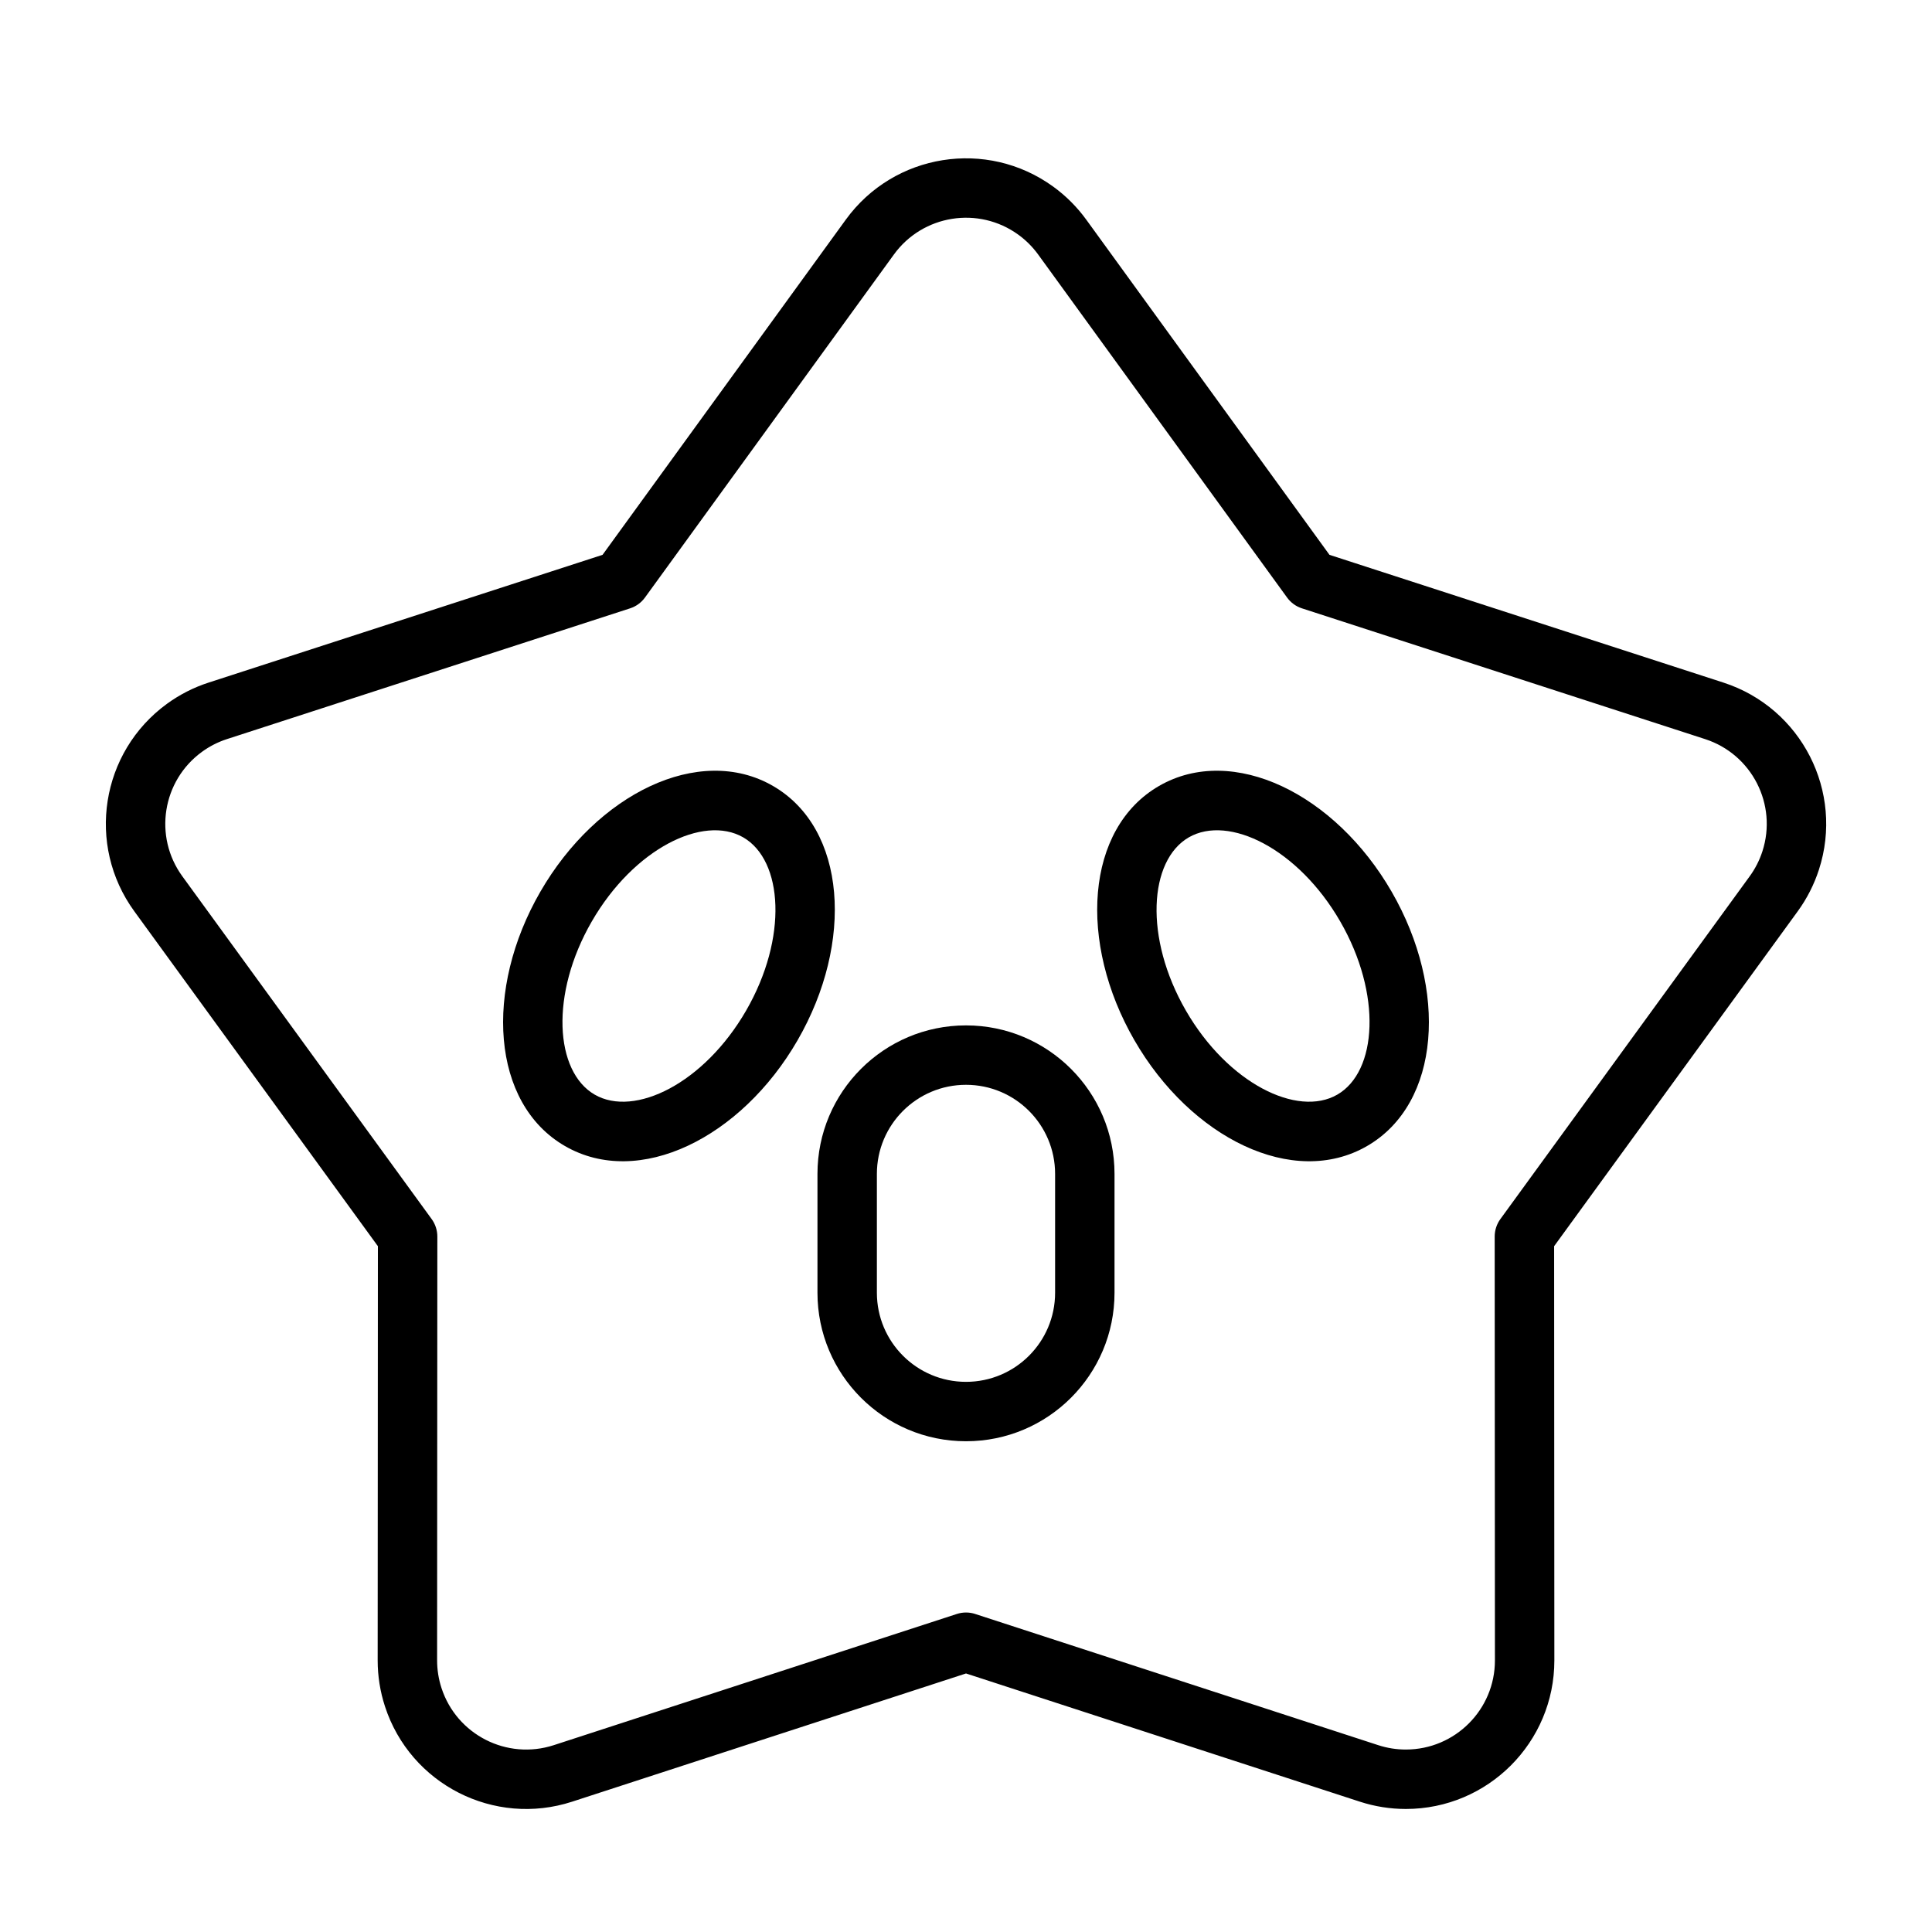
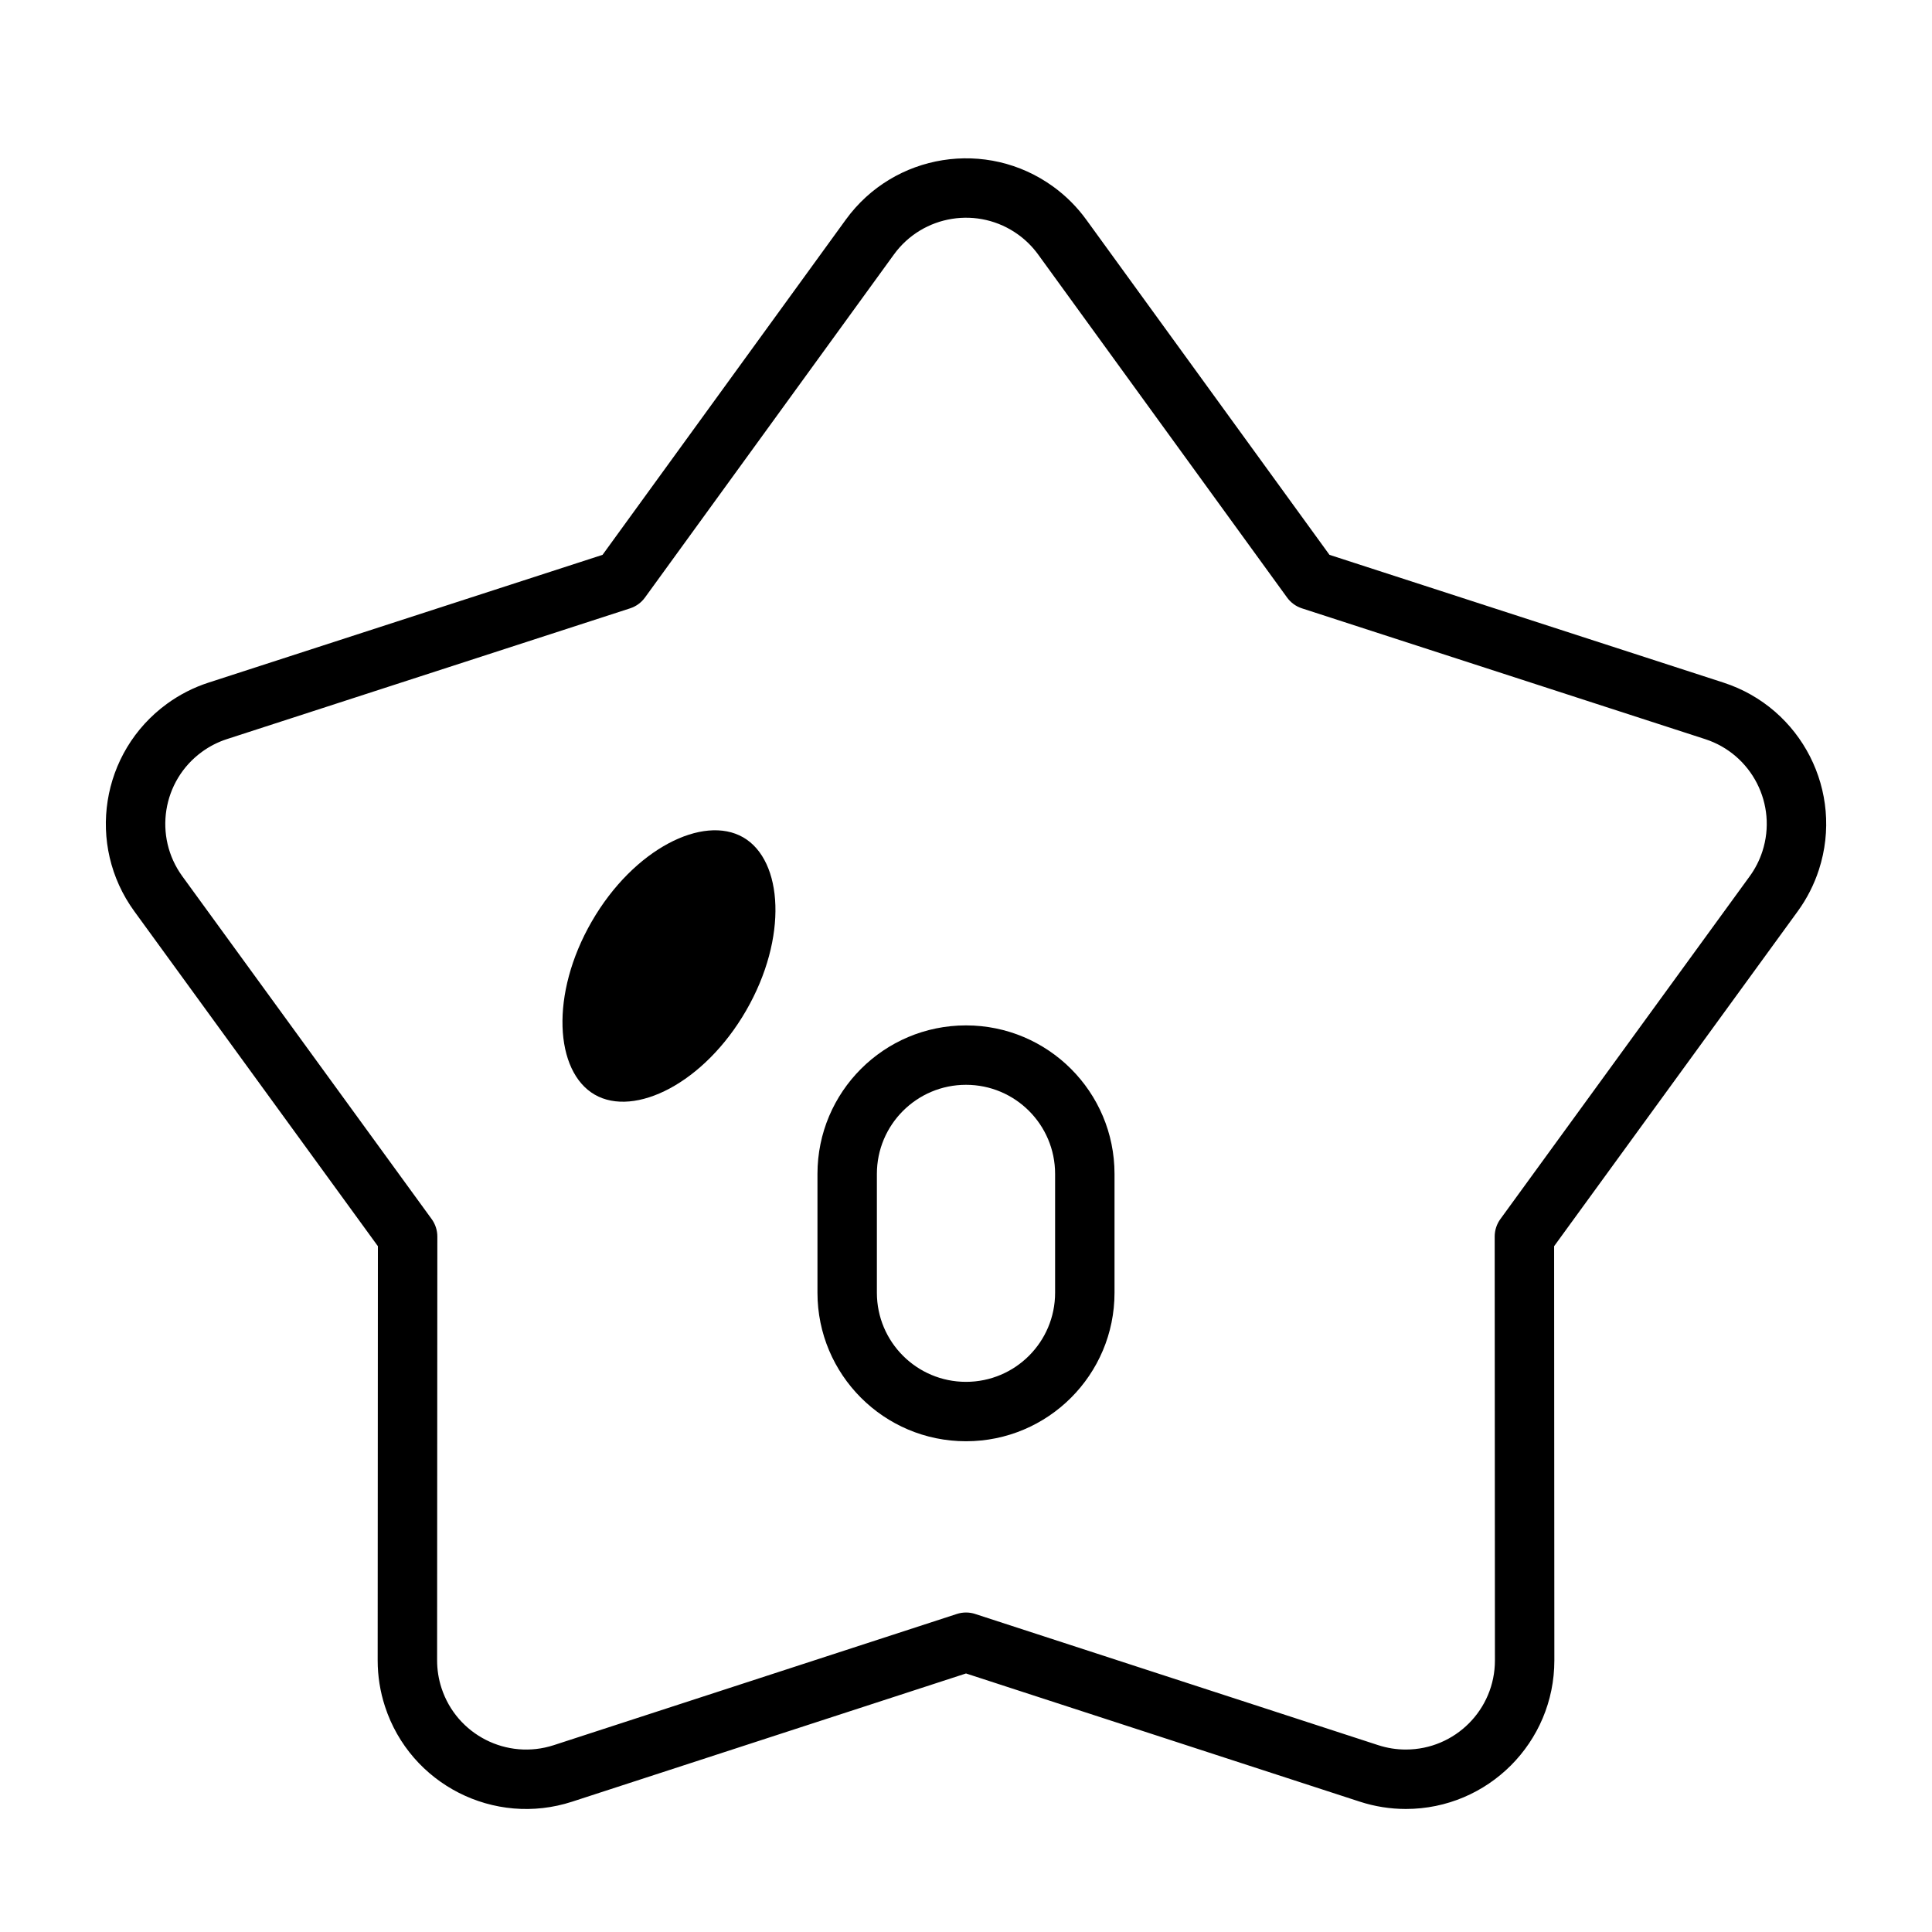
<svg xmlns="http://www.w3.org/2000/svg" fill="#000000" width="800px" height="800px" version="1.1" viewBox="144 144 512 512">
  <g>
    <path d="m400 415.74c21.738 0 39.359 17.621 39.359 39.359v31.488c0 21.738-17.621 39.359-39.359 39.359s-39.363-17.621-39.363-39.359v-31.488c0-21.738 17.625-39.359 39.363-39.359zm0 15.746c-13.043 0-23.617 10.57-23.617 23.613v31.488c0 13.043 10.574 23.617 23.617 23.617s23.613-10.574 23.613-23.617v-31.488c0-13.043-10.57-23.613-23.613-23.613z" />
-     <path d="m293.73 447.72c-19.547-11.285-21.496-41.488-6.535-67.398 14.961-25.914 42.094-39.328 61.641-28.043 19.543 11.285 21.492 41.488 6.531 67.402-14.957 25.91-42.09 39.324-61.637 28.039zm7.871-13.633c10.574 6.106 29.008-3.008 40.133-22.281 11.125-19.27 9.801-39.789-0.773-45.895-10.574-6.106-29.004 3.012-40.133 22.281-11.125 19.27-9.801 39.789 0.773 45.895z" />
-     <path d="m506.27 447.72c-19.547 11.285-46.68-2.129-61.637-28.039-14.961-25.914-13.012-56.117 6.535-67.402s46.68 2.129 61.637 28.043c14.961 25.91 13.012 56.113-6.535 67.398zm-7.871-13.633c10.574-6.106 11.898-26.625 0.773-45.895-11.125-19.27-29.559-28.387-40.133-22.281-10.574 6.106-11.898 26.625-0.773 45.895 11.125 19.273 29.559 28.387 40.133 22.281z" />
+     <path d="m293.73 447.72zm7.871-13.633c10.574 6.106 29.008-3.008 40.133-22.281 11.125-19.27 9.801-39.789-0.773-45.895-10.574-6.106-29.004 3.012-40.133 22.281-11.125 19.27-9.801 39.789 0.773 45.895z" />
    <path d="m295.63 621.46c-20.672 6.727-42.883-4.574-49.609-25.242-1.285-3.941-1.938-8.062-1.934-12.207l0.059-109.76-64.562-88.762c-12.789-17.582-8.902-42.195 8.676-54.984 3.352-2.438 7.066-4.332 11.012-5.609l104.41-33.859 64.469-88.836c12.766-17.594 37.379-21.504 54.973-8.738 3.356 2.434 6.301 5.383 8.738 8.738l64.465 88.836 104.41 33.859c20.676 6.707 32.004 28.906 25.297 49.582-1.277 3.941-3.172 7.66-5.609 11.012l-64.566 88.762 0.062 109.76c0.012 21.738-17.602 39.371-39.34 39.383-4.144 0-8.266-0.652-12.207-1.934l-104.37-33.977zm202.2-328.35-3.945-2.867 2.438 0.793zm-95.395 278.61 106.81 34.766c2.363 0.77 4.836 1.164 7.324 1.16 13.043-0.008 23.609-10.586 23.602-23.629l-0.062-112.32c0-1.664 0.527-3.285 1.508-4.633l66.07-90.836c1.465-2.012 2.602-4.242 3.367-6.606 4.023-12.406-2.773-25.727-15.18-29.75l-106.84-34.652c-1.586-0.512-2.965-1.516-3.941-2.863l-65.973-90.91c-1.461-2.012-3.231-3.781-5.242-5.242-10.559-7.66-25.324-5.312-32.984 5.242l-65.973 90.91c-0.98 1.348-2.359 2.352-3.945 2.863l-106.84 34.652c-2.367 0.766-4.594 1.902-6.606 3.367-10.547 7.672-12.879 22.441-5.207 32.988l66.07 90.836c0.98 1.348 1.508 2.969 1.508 4.633l-0.062 112.32c0 2.488 0.391 4.961 1.16 7.324 4.039 12.402 17.363 19.184 29.766 15.145l106.81-34.766c1.582-0.516 3.289-0.516 4.871 0z" />
  </g>
</svg>